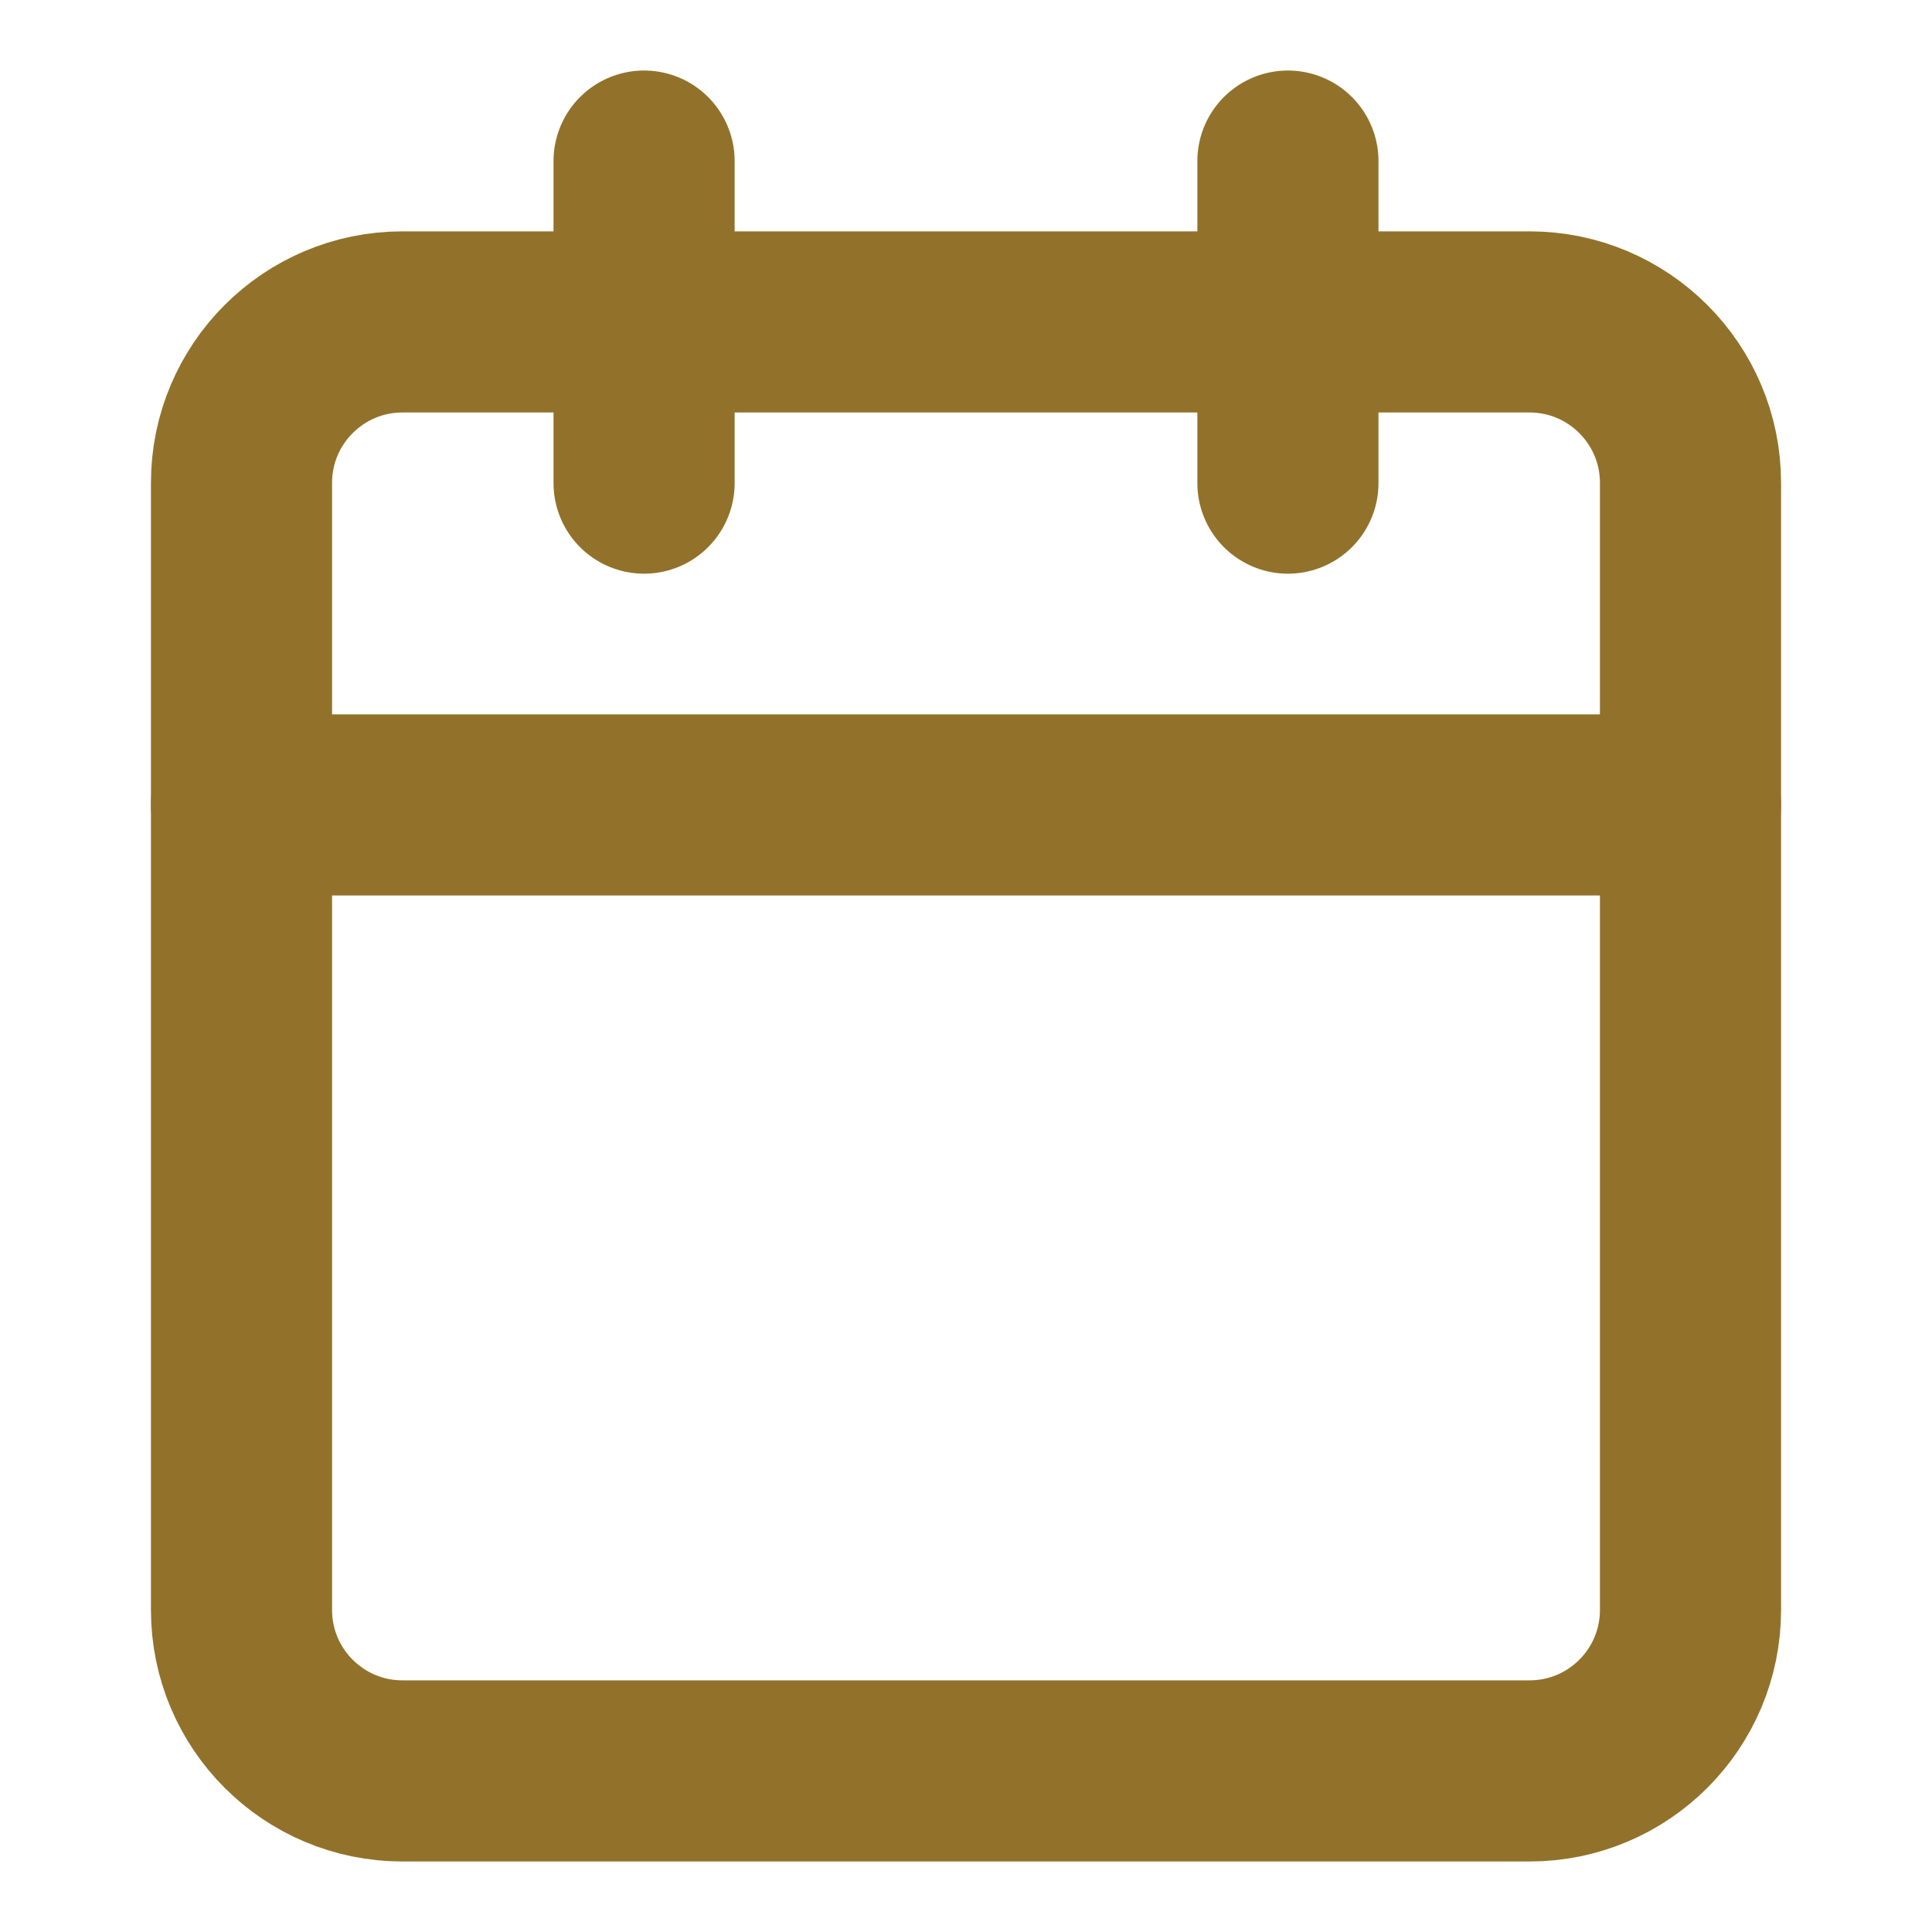
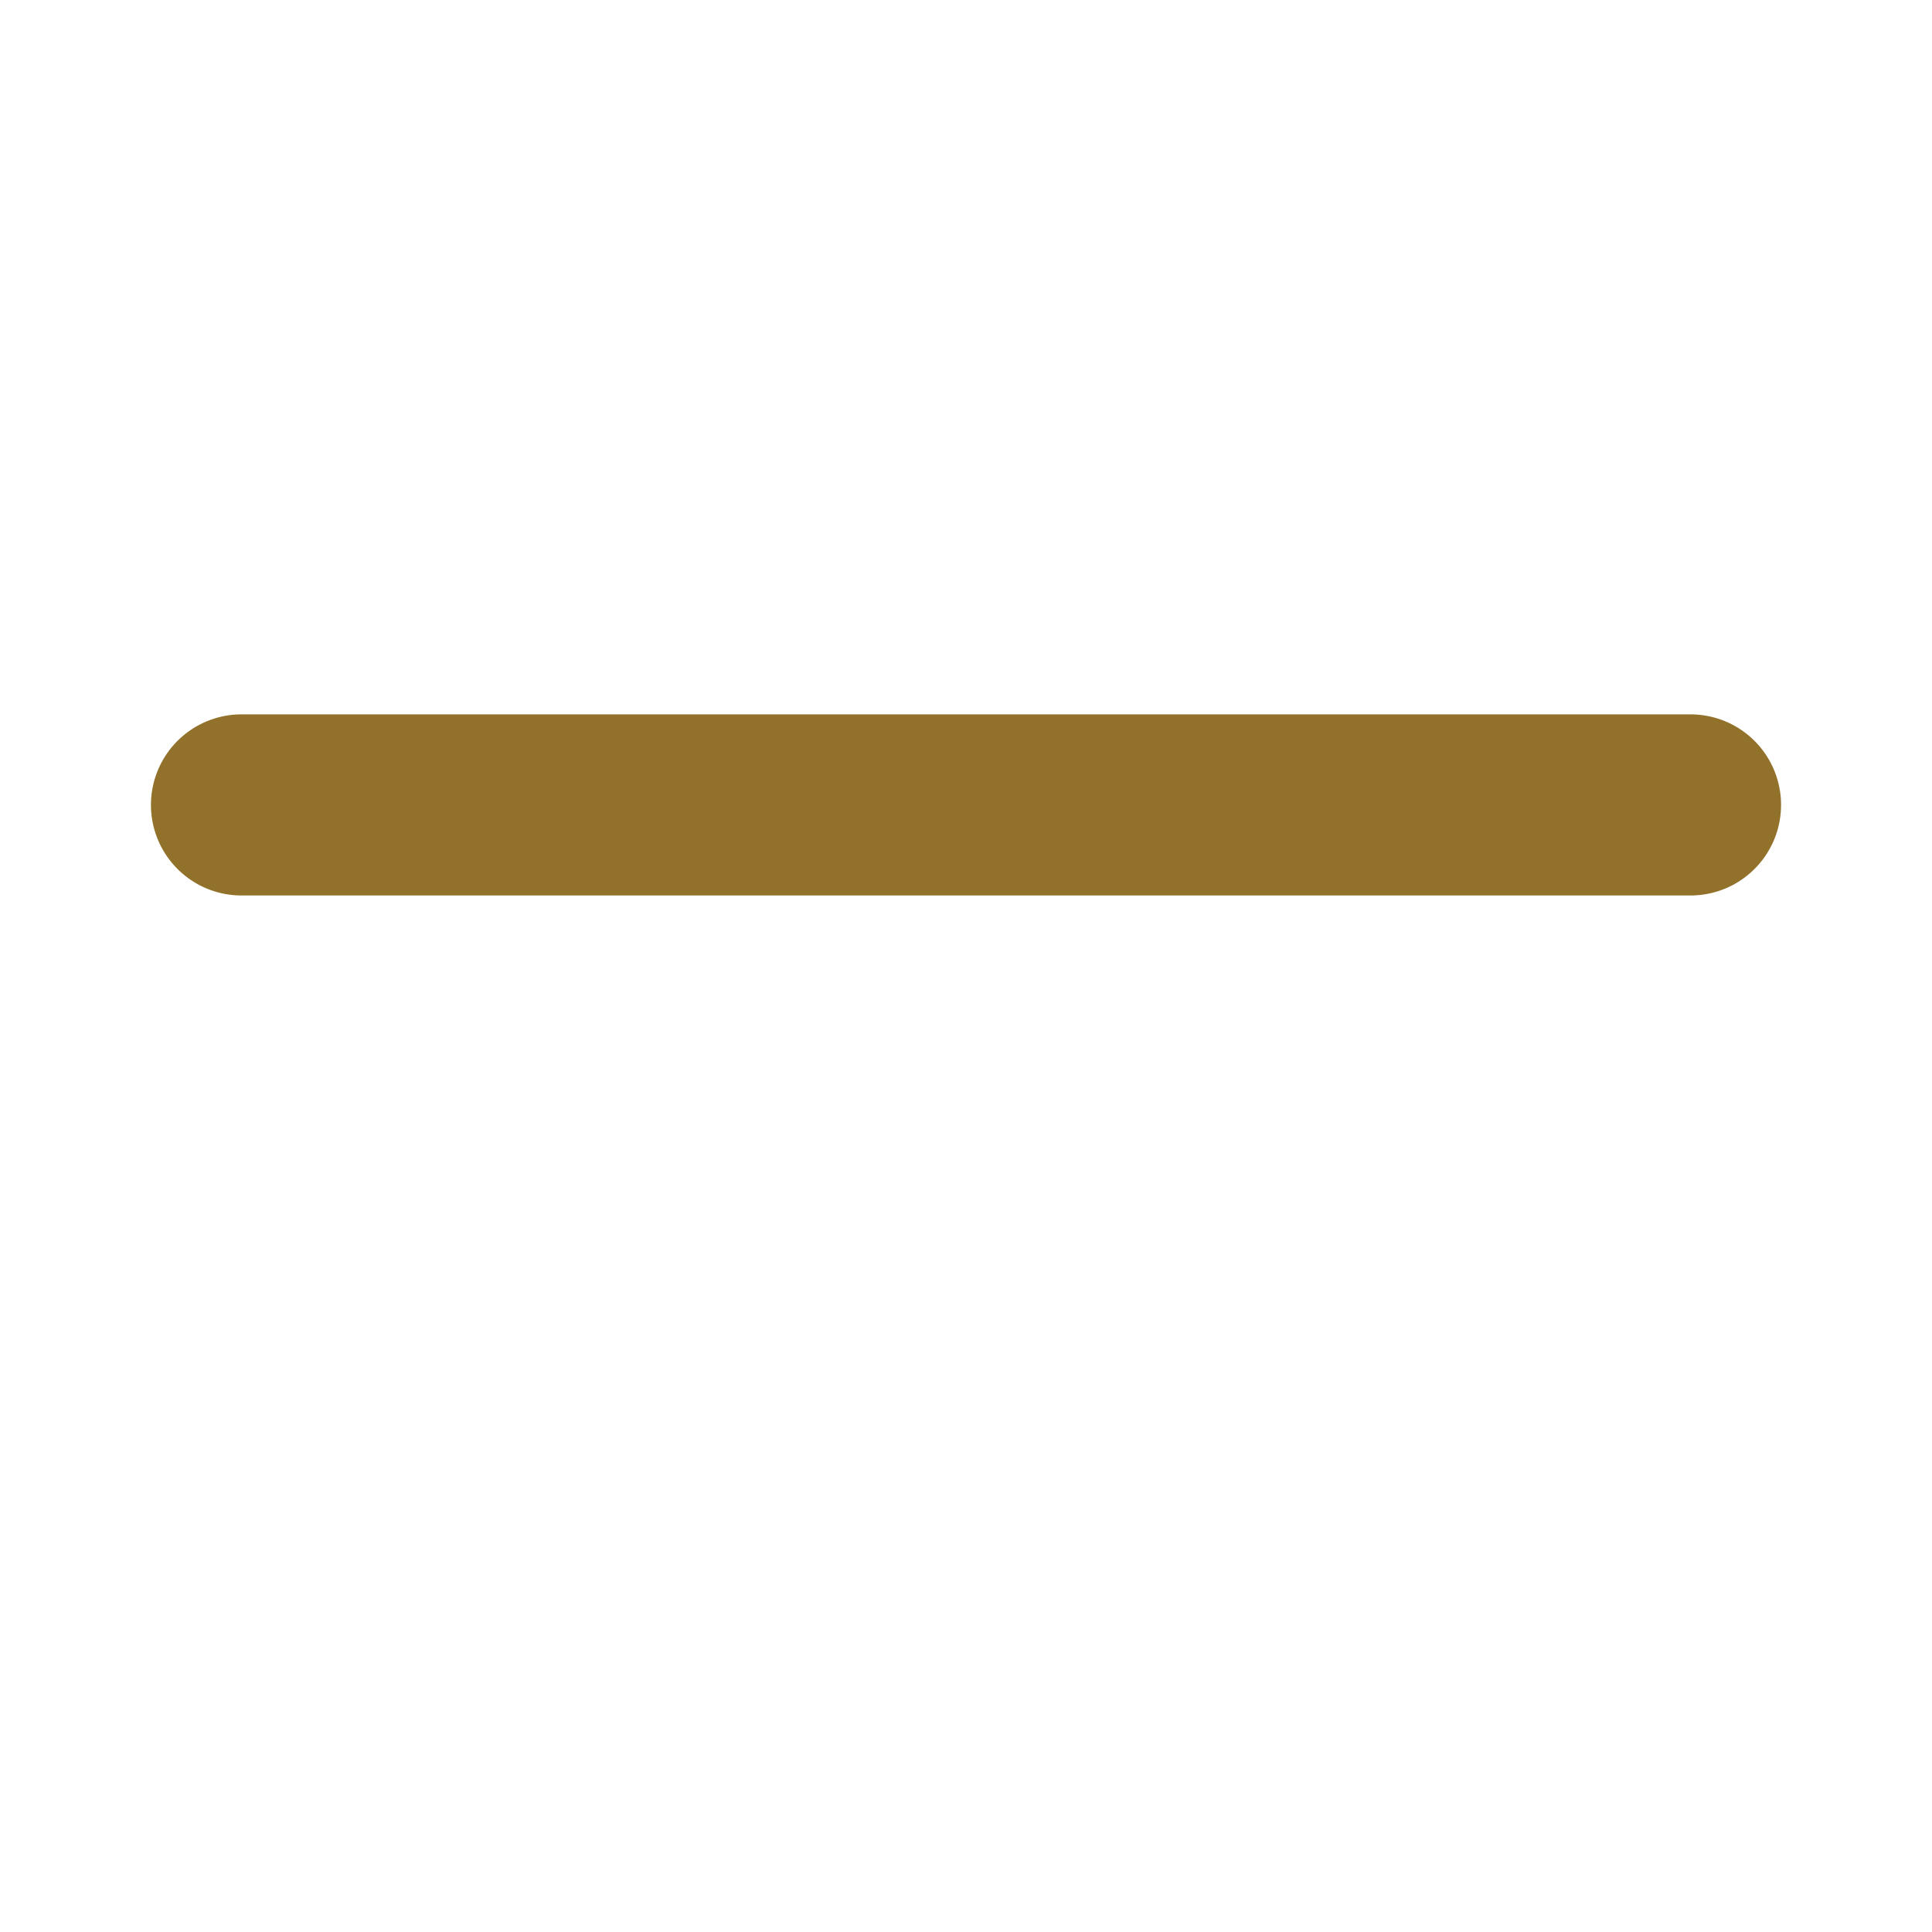
<svg xmlns="http://www.w3.org/2000/svg" width="16" height="16" viewBox="0 0 16 16" fill="none">
-   <path d="M5.334 1.334V4.001" stroke="#92722A" stroke-width="1.5" stroke-linecap="round" stroke-linejoin="round" />
-   <path d="M10.666 1.334V4.001" stroke="#92722A" stroke-width="1.5" stroke-linecap="round" stroke-linejoin="round" />
-   <path d="M12.667 2.666H3.333C2.597 2.666 2 3.263 2 3.999V13.333C2 14.069 2.597 14.666 3.333 14.666H12.667C13.403 14.666 14 14.069 14 13.333V3.999C14 3.263 13.403 2.666 12.667 2.666Z" stroke="#92722A" stroke-width="1.5" stroke-linecap="round" stroke-linejoin="round" />
  <path d="M2 6.666H14" stroke="#92722A" stroke-width="1.5" stroke-linecap="round" stroke-linejoin="round" />
</svg>